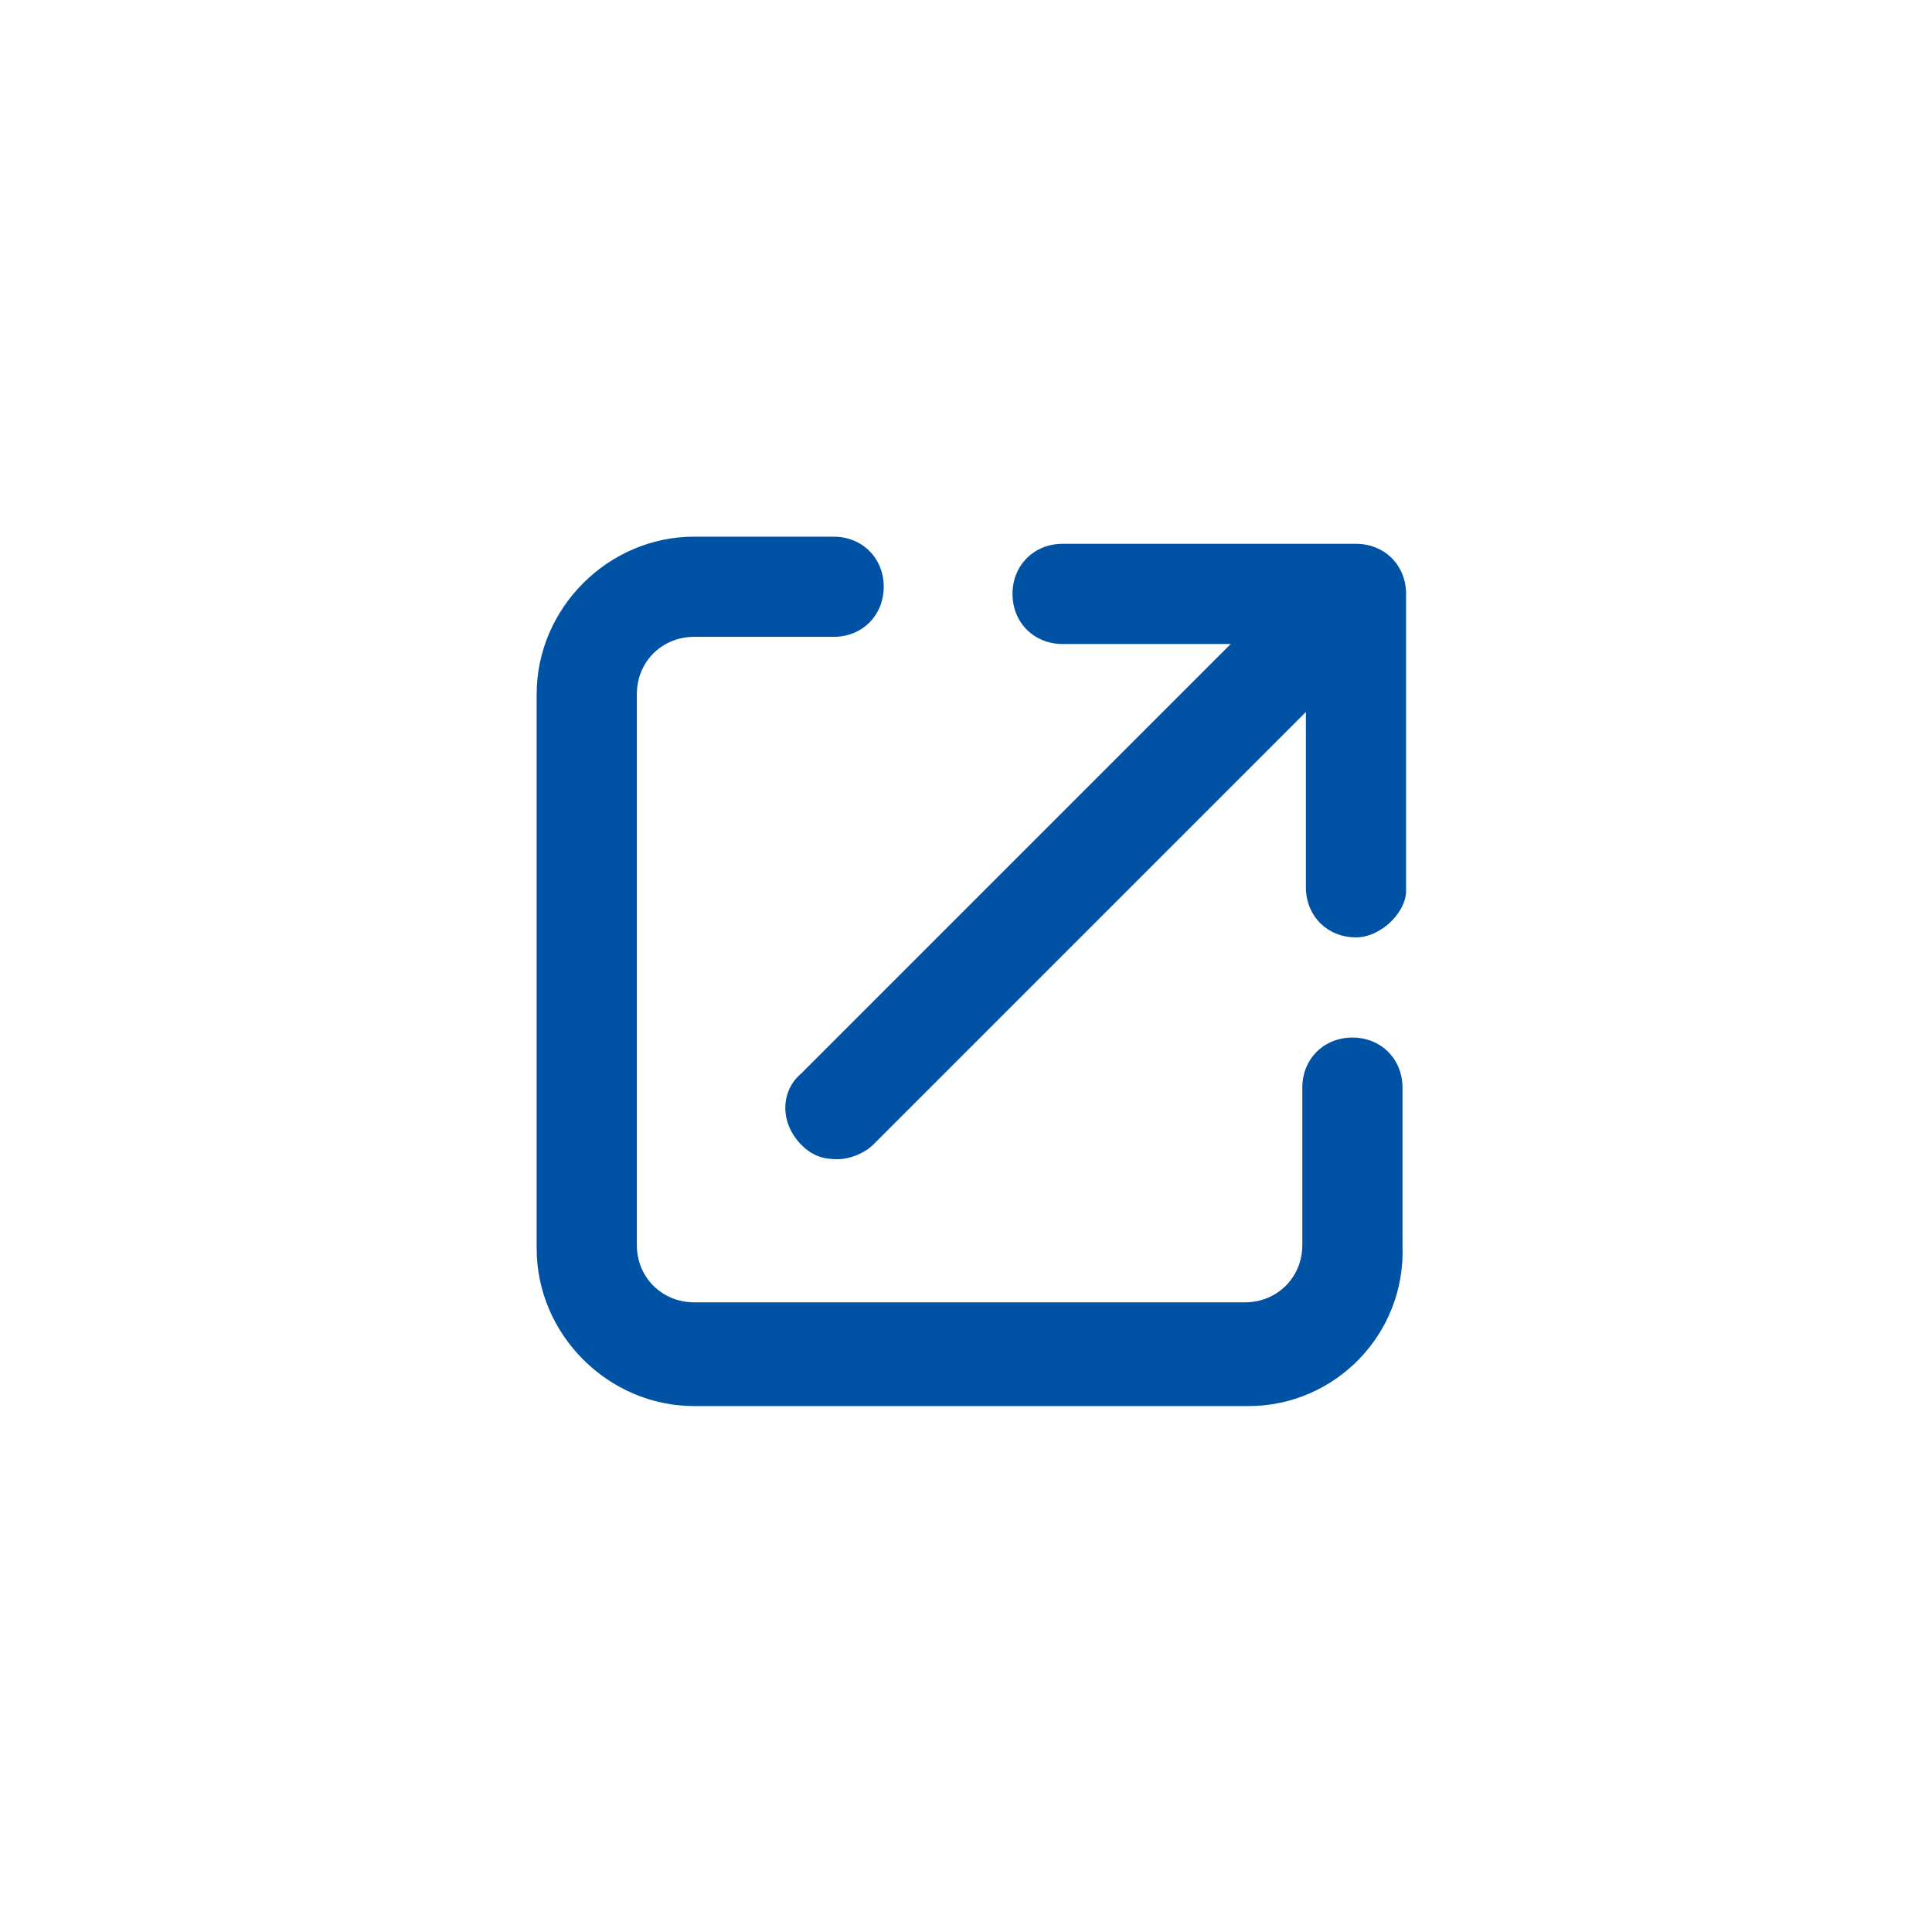
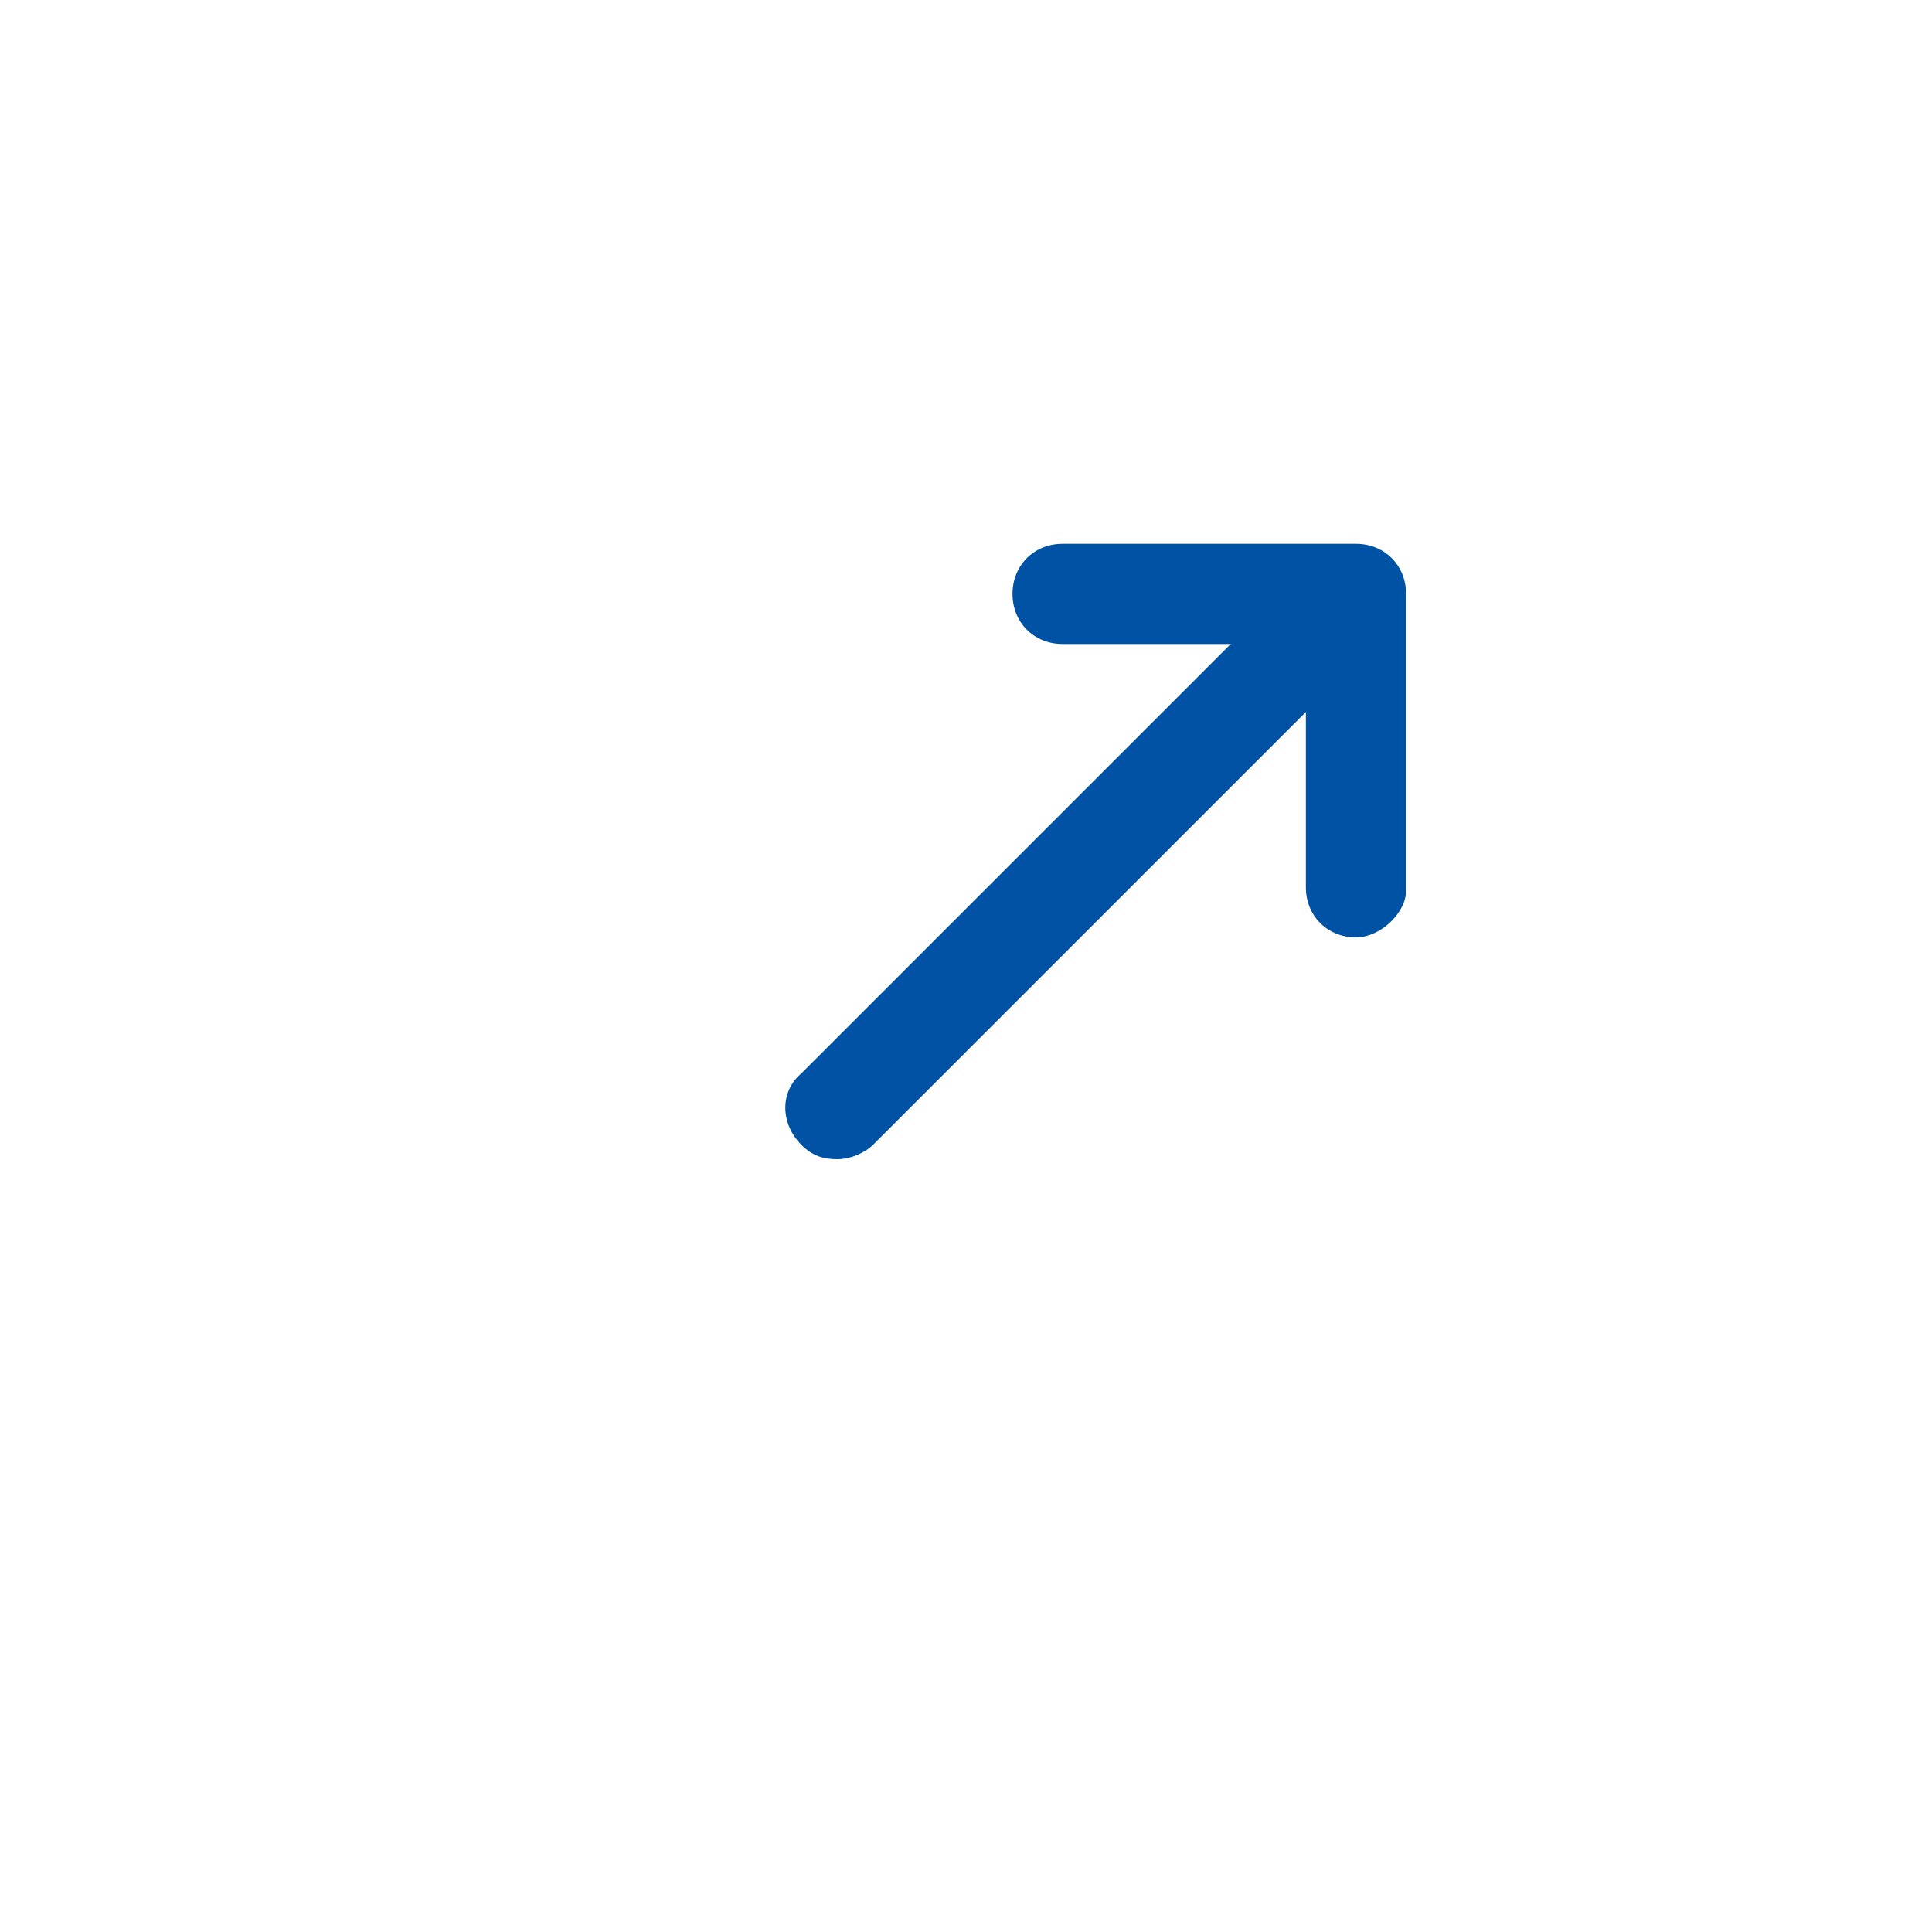
<svg xmlns="http://www.w3.org/2000/svg" version="1.1" id="nowe-okno" x="0px" y="0px" viewBox="0 0 54 54" style="enable-background:new 0 0 54 54;" xml:space="preserve">
  <style type="text/css">
	.st0{fill:#0052A5;}
</style>
-   <path class="st0" d="M34.9,39.3H19.4c-2.4,0-4.4-2-4.4-4.4V19.4c0-2.4,2-4.4,4.4-4.4h3.9c0.8,0,1.4,0.6,1.4,1.4  c0,0.8-0.6,1.4-1.4,1.4h-3.9c-0.9,0-1.6,0.7-1.6,1.6v15.4c0,0.9,0.7,1.6,1.6,1.6h15.4c0.9,0,1.6-0.7,1.6-1.6v-4.4  c0-0.8,0.6-1.4,1.4-1.4s1.4,0.6,1.4,1.4v4.4C39.3,37.3,37.3,39.3,34.9,39.3z" />
  <path class="st0" d="M37.9,26.2c-0.8,0-1.4-0.6-1.4-1.4v-6.8h-6.8c-0.8,0-1.4-0.6-1.4-1.4c0-0.8,0.6-1.4,1.4-1.4h8.2  c0.8,0,1.4,0.6,1.4,1.4v8.3C39.3,25.5,38.6,26.2,37.9,26.2z" />
  <path class="st0" d="M23.4,32.4c-0.4,0-0.7-0.1-1-0.4c-0.6-0.6-0.6-1.5,0-2l13.8-13.8c0.6-0.6,1.5-0.6,2,0c0.6,0.6,0.6,1.5,0,2  L24.4,32C24.2,32.2,23.8,32.4,23.4,32.4z" />
</svg>